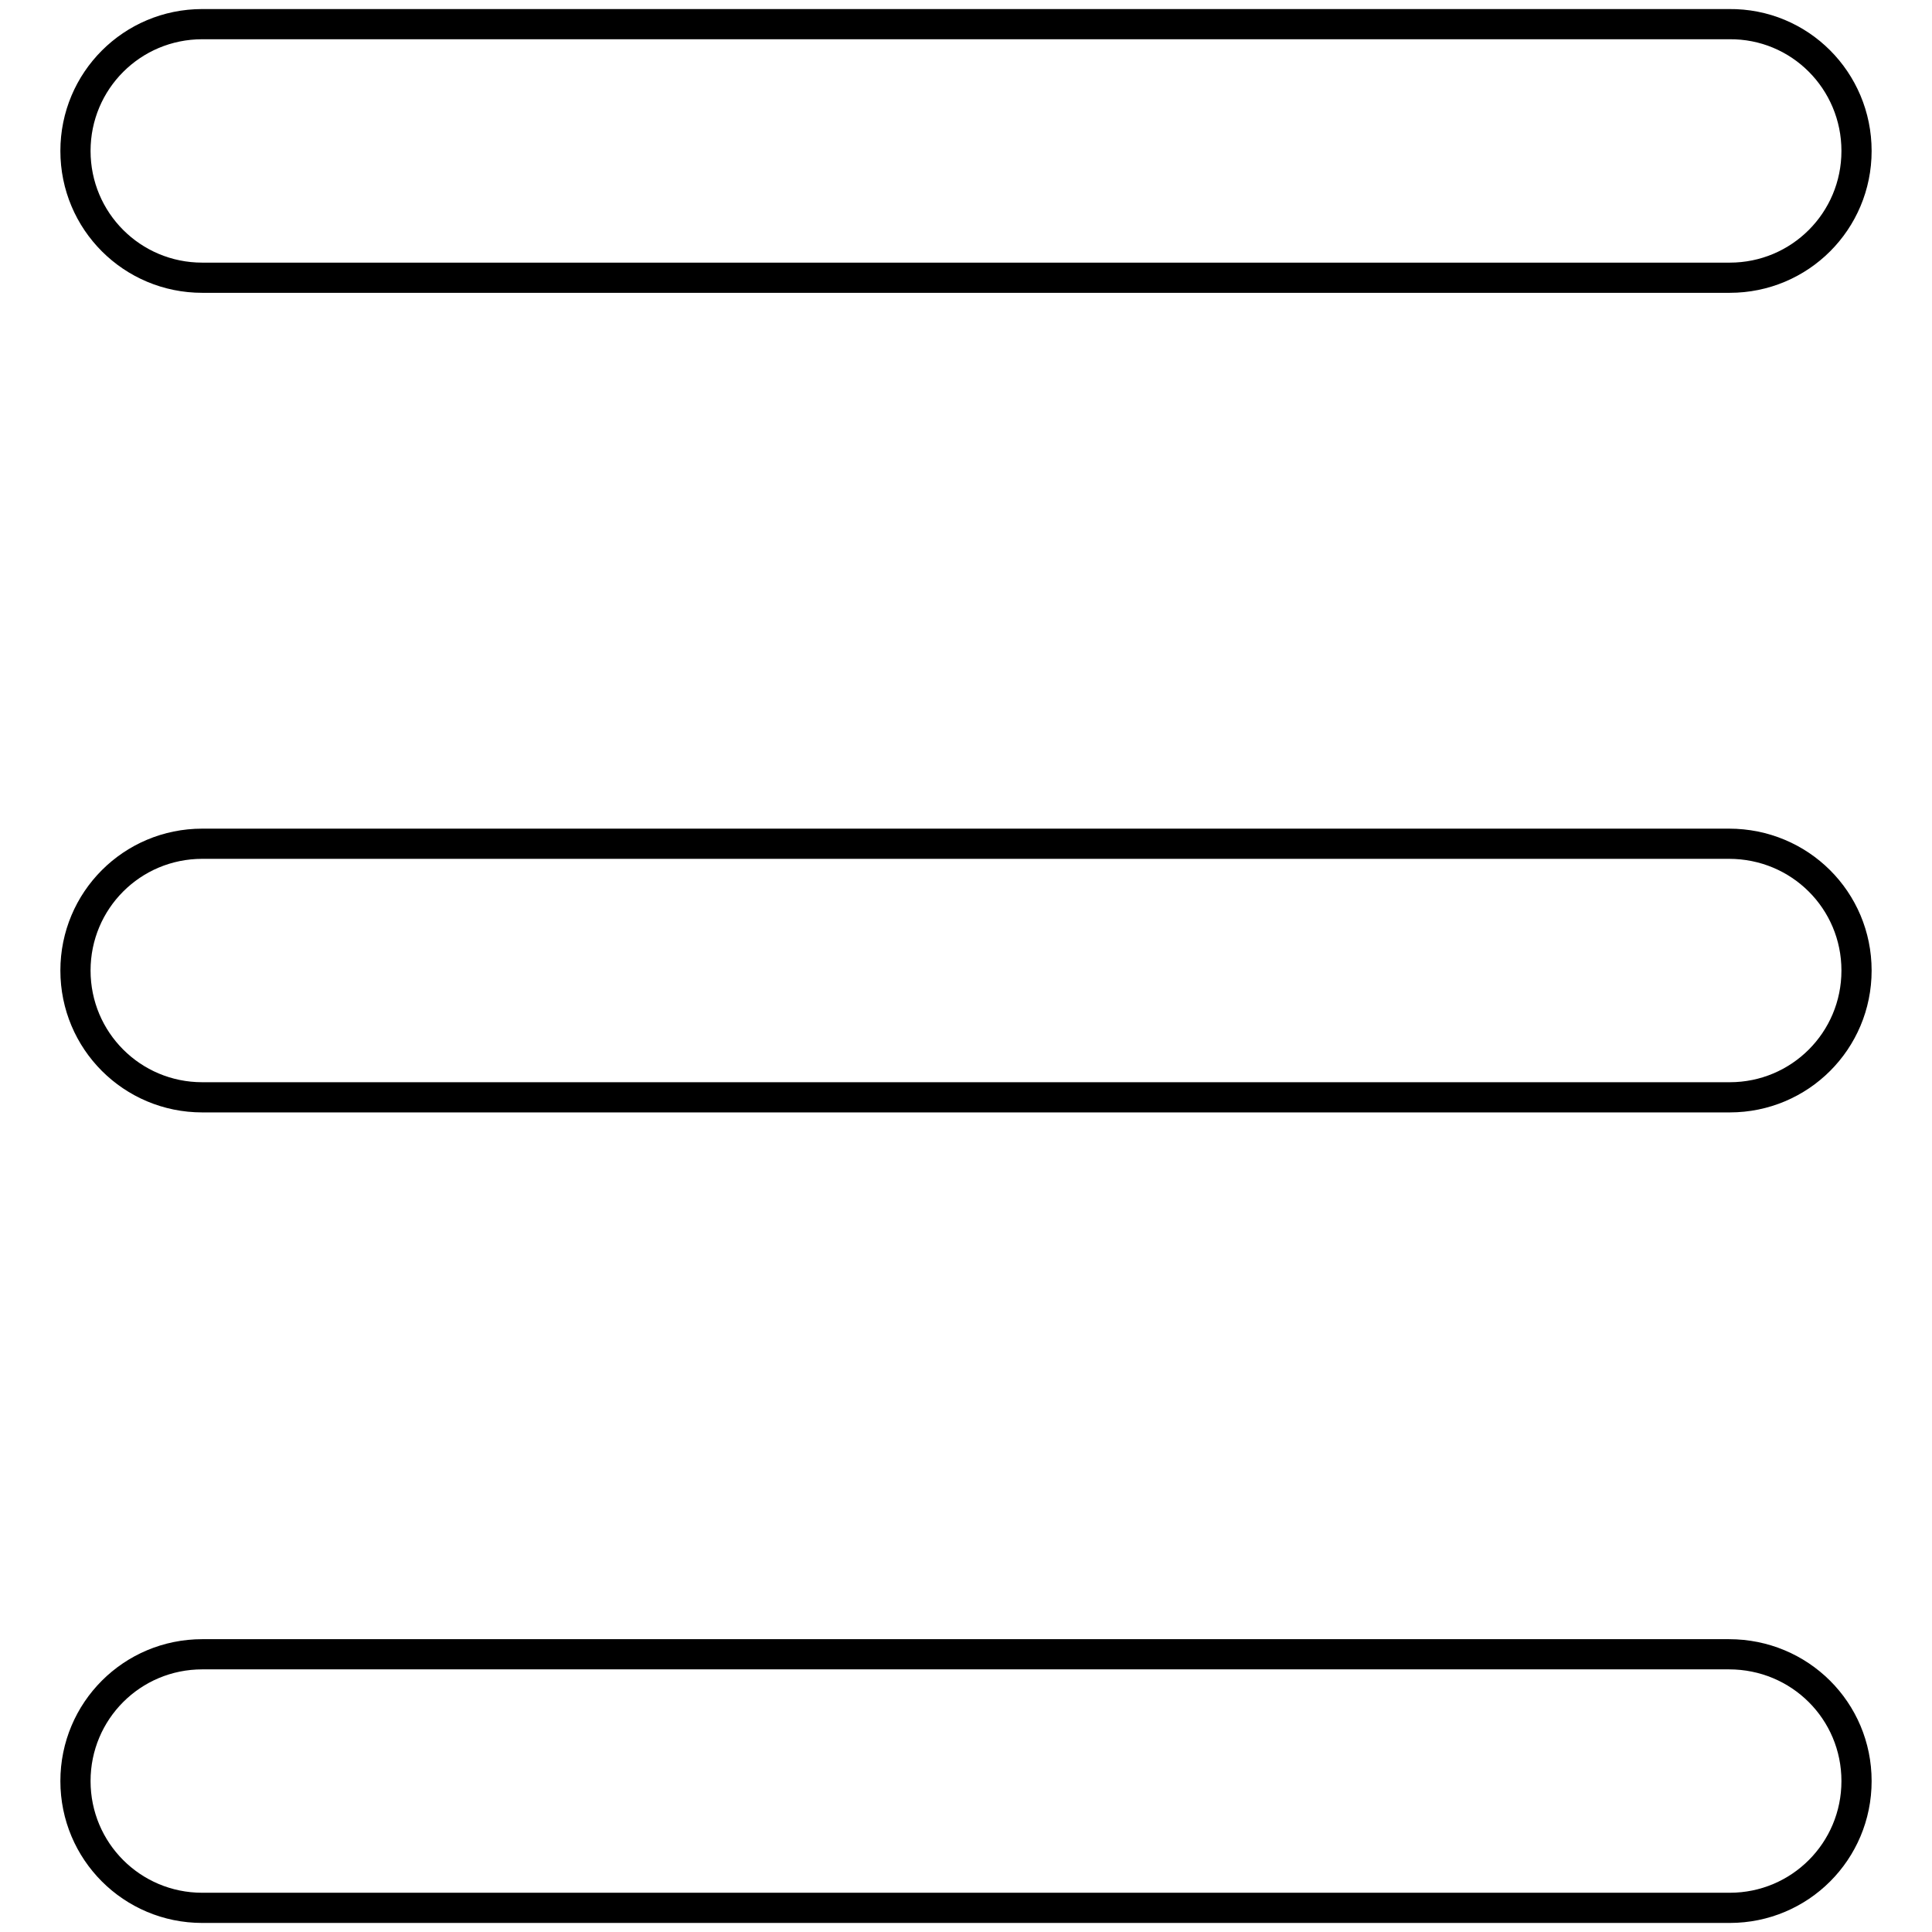
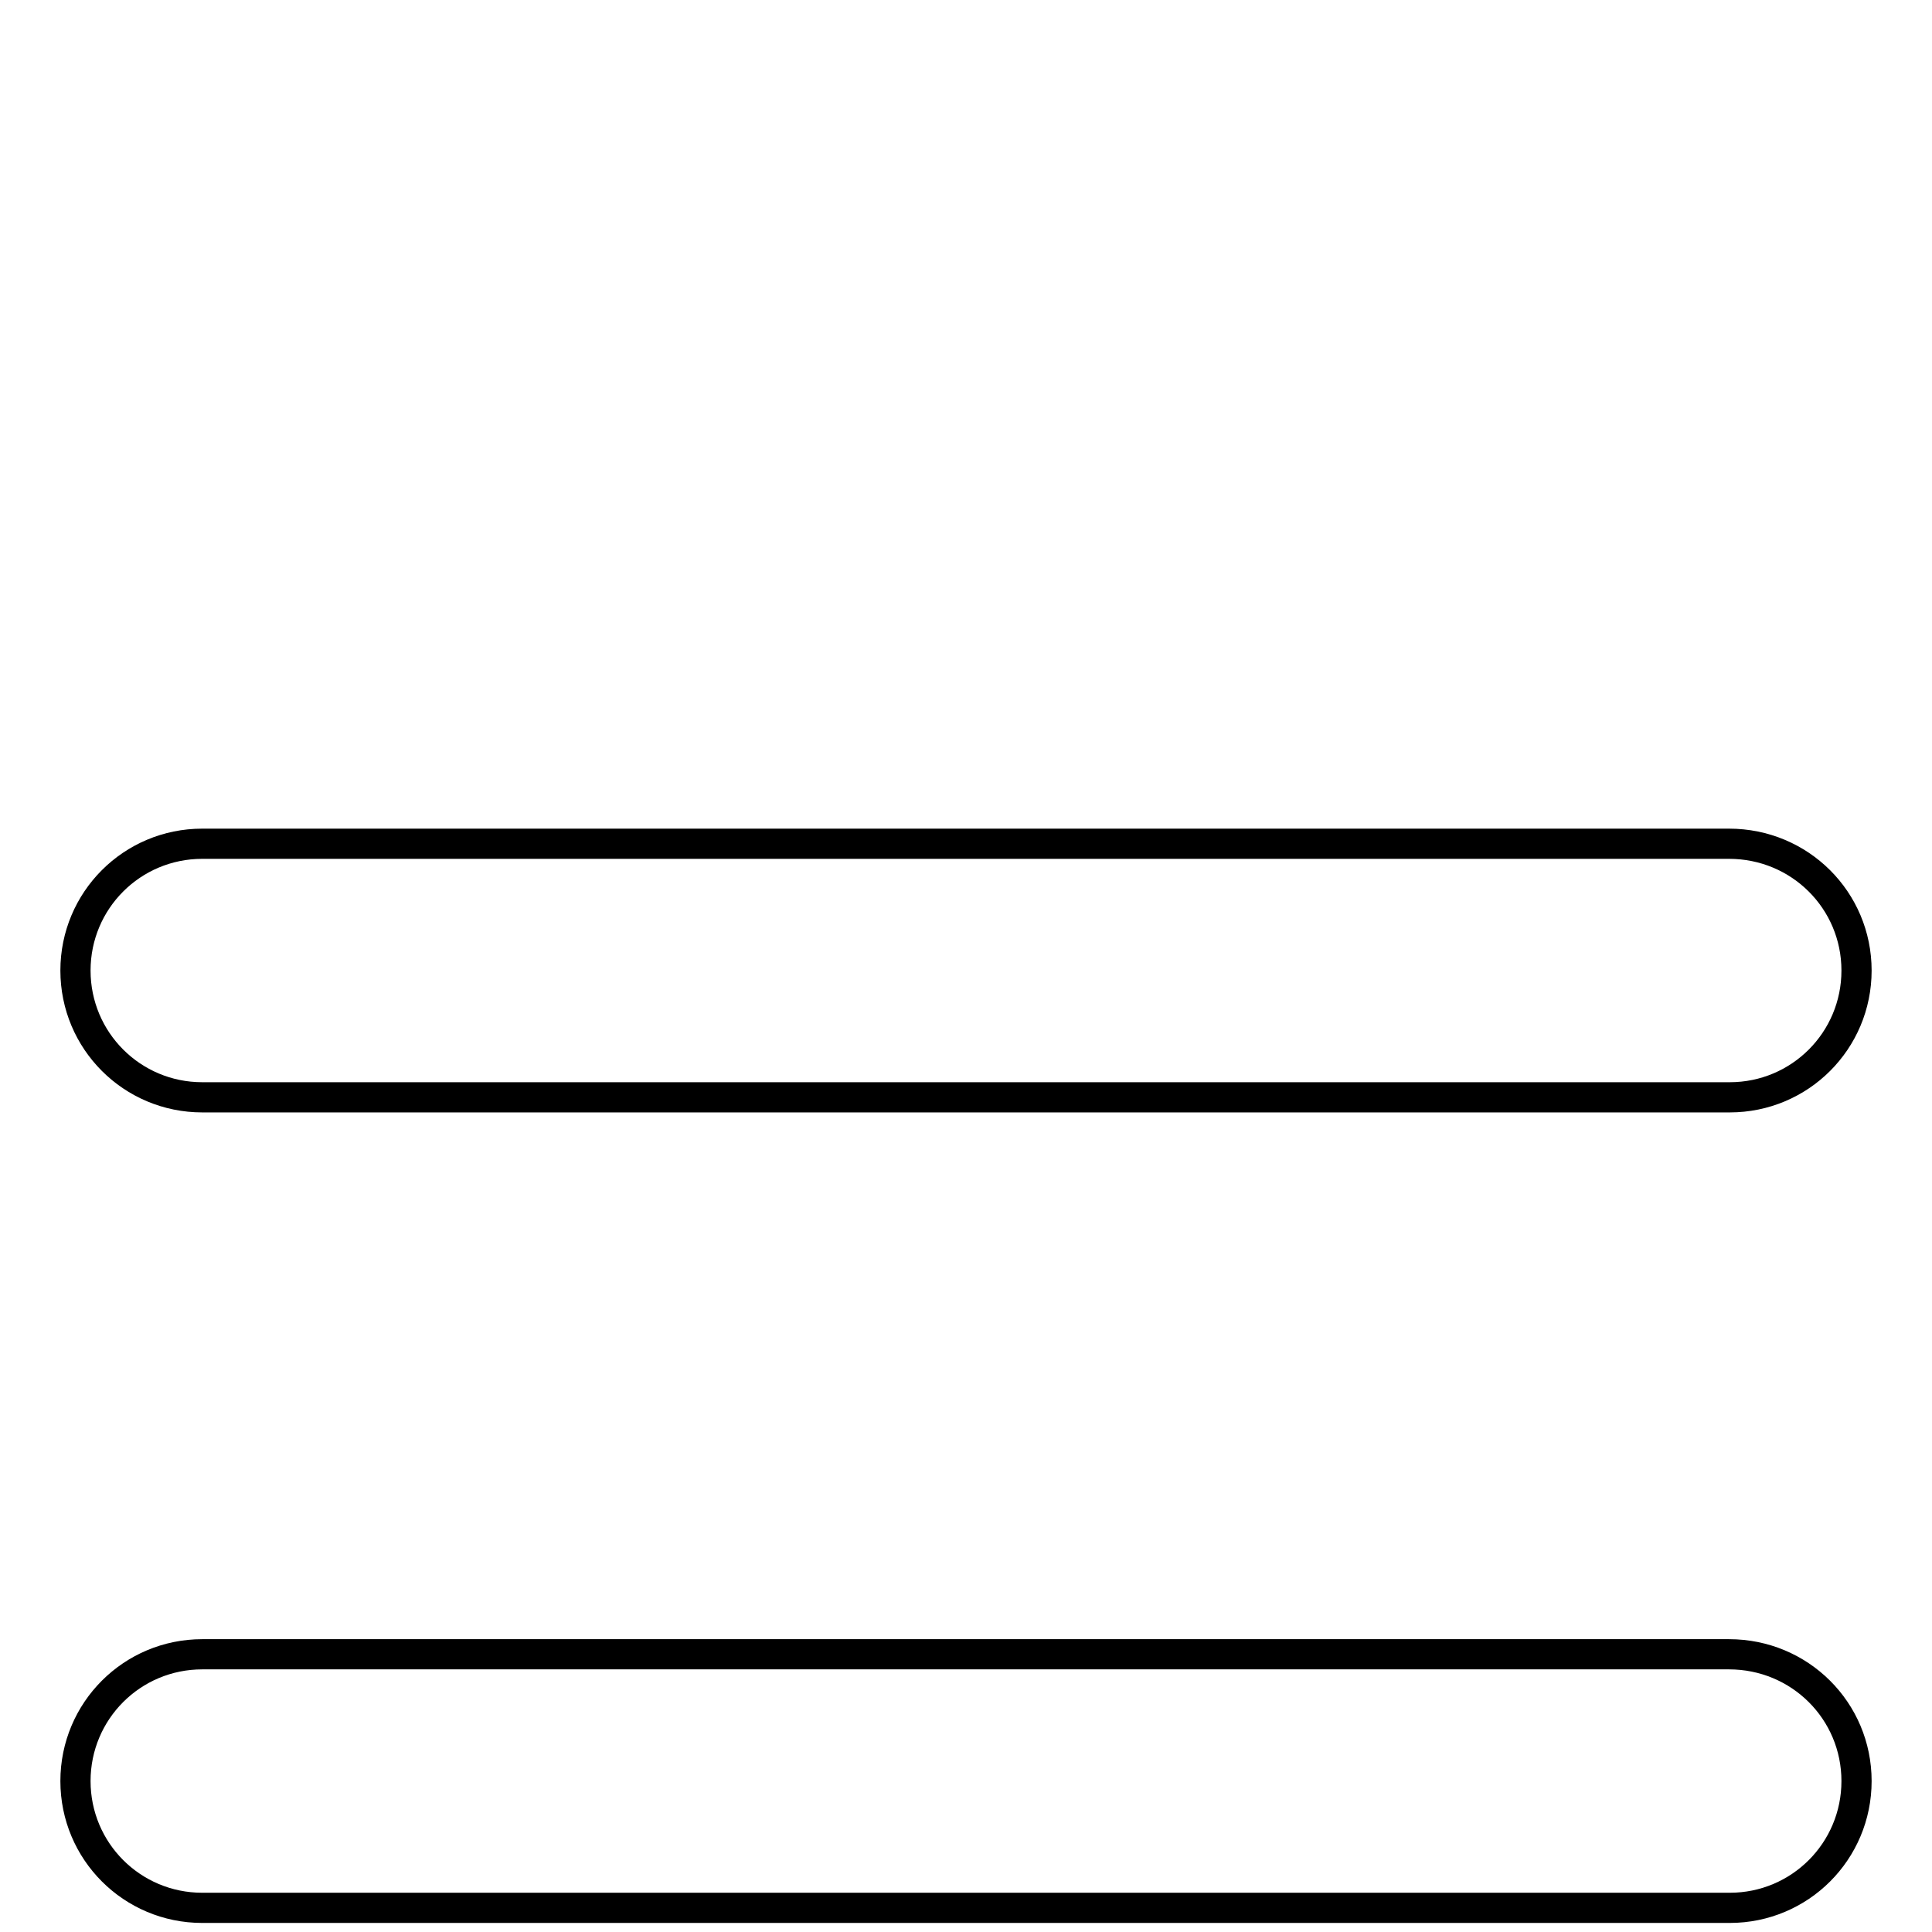
<svg xmlns="http://www.w3.org/2000/svg" version="1.1" x="0px" y="0px" viewBox="0 0 256 256" enable-background="new 0 0 256 256" xml:space="preserve">
  <g>
    <g>
-       <path stroke-width="4" fill-opacity="0" stroke="#000000" d="M246,20c0,9.3-7.5,16.8-16.8,16.8H26.8C17.5,36.8,10,29.3,10,20l0,0c0-9.3,7.5-16.8,16.8-16.8h202.3C238.5,3.1,246,10.7,246,20L246,20z" />
      <path stroke-width="4" fill-opacity="0" stroke="#000000" d="M246,128.6c0,9.3-7.5,16.8-16.8,16.8H26.8c-9.3,0-16.8-7.5-16.8-16.8l0,0c0-9.3,7.5-16.8,16.8-16.8h202.3C238.5,111.8,246,119.3,246,128.6L246,128.6z" />
-       <path stroke-width="4" fill-opacity="0" stroke="#000000" d="M246,236c0,9.3-7.5,16.8-16.8,16.8H26.8c-9.3,0-16.8-7.5-16.8-16.8l0,0c0-9.3,7.5-16.8,16.8-16.8h202.3C238.5,219.2,246,226.7,246,236L246,236z" />
+       <path stroke-width="4" fill-opacity="0" stroke="#000000" d="M246,236c0,9.3-7.5,16.8-16.8,16.8H26.8c-9.3,0-16.8-7.5-16.8-16.8l0,0c0-9.3,7.5-16.8,16.8-16.8h202.3C238.5,219.2,246,226.7,246,236z" />
    </g>
  </g>
</svg>